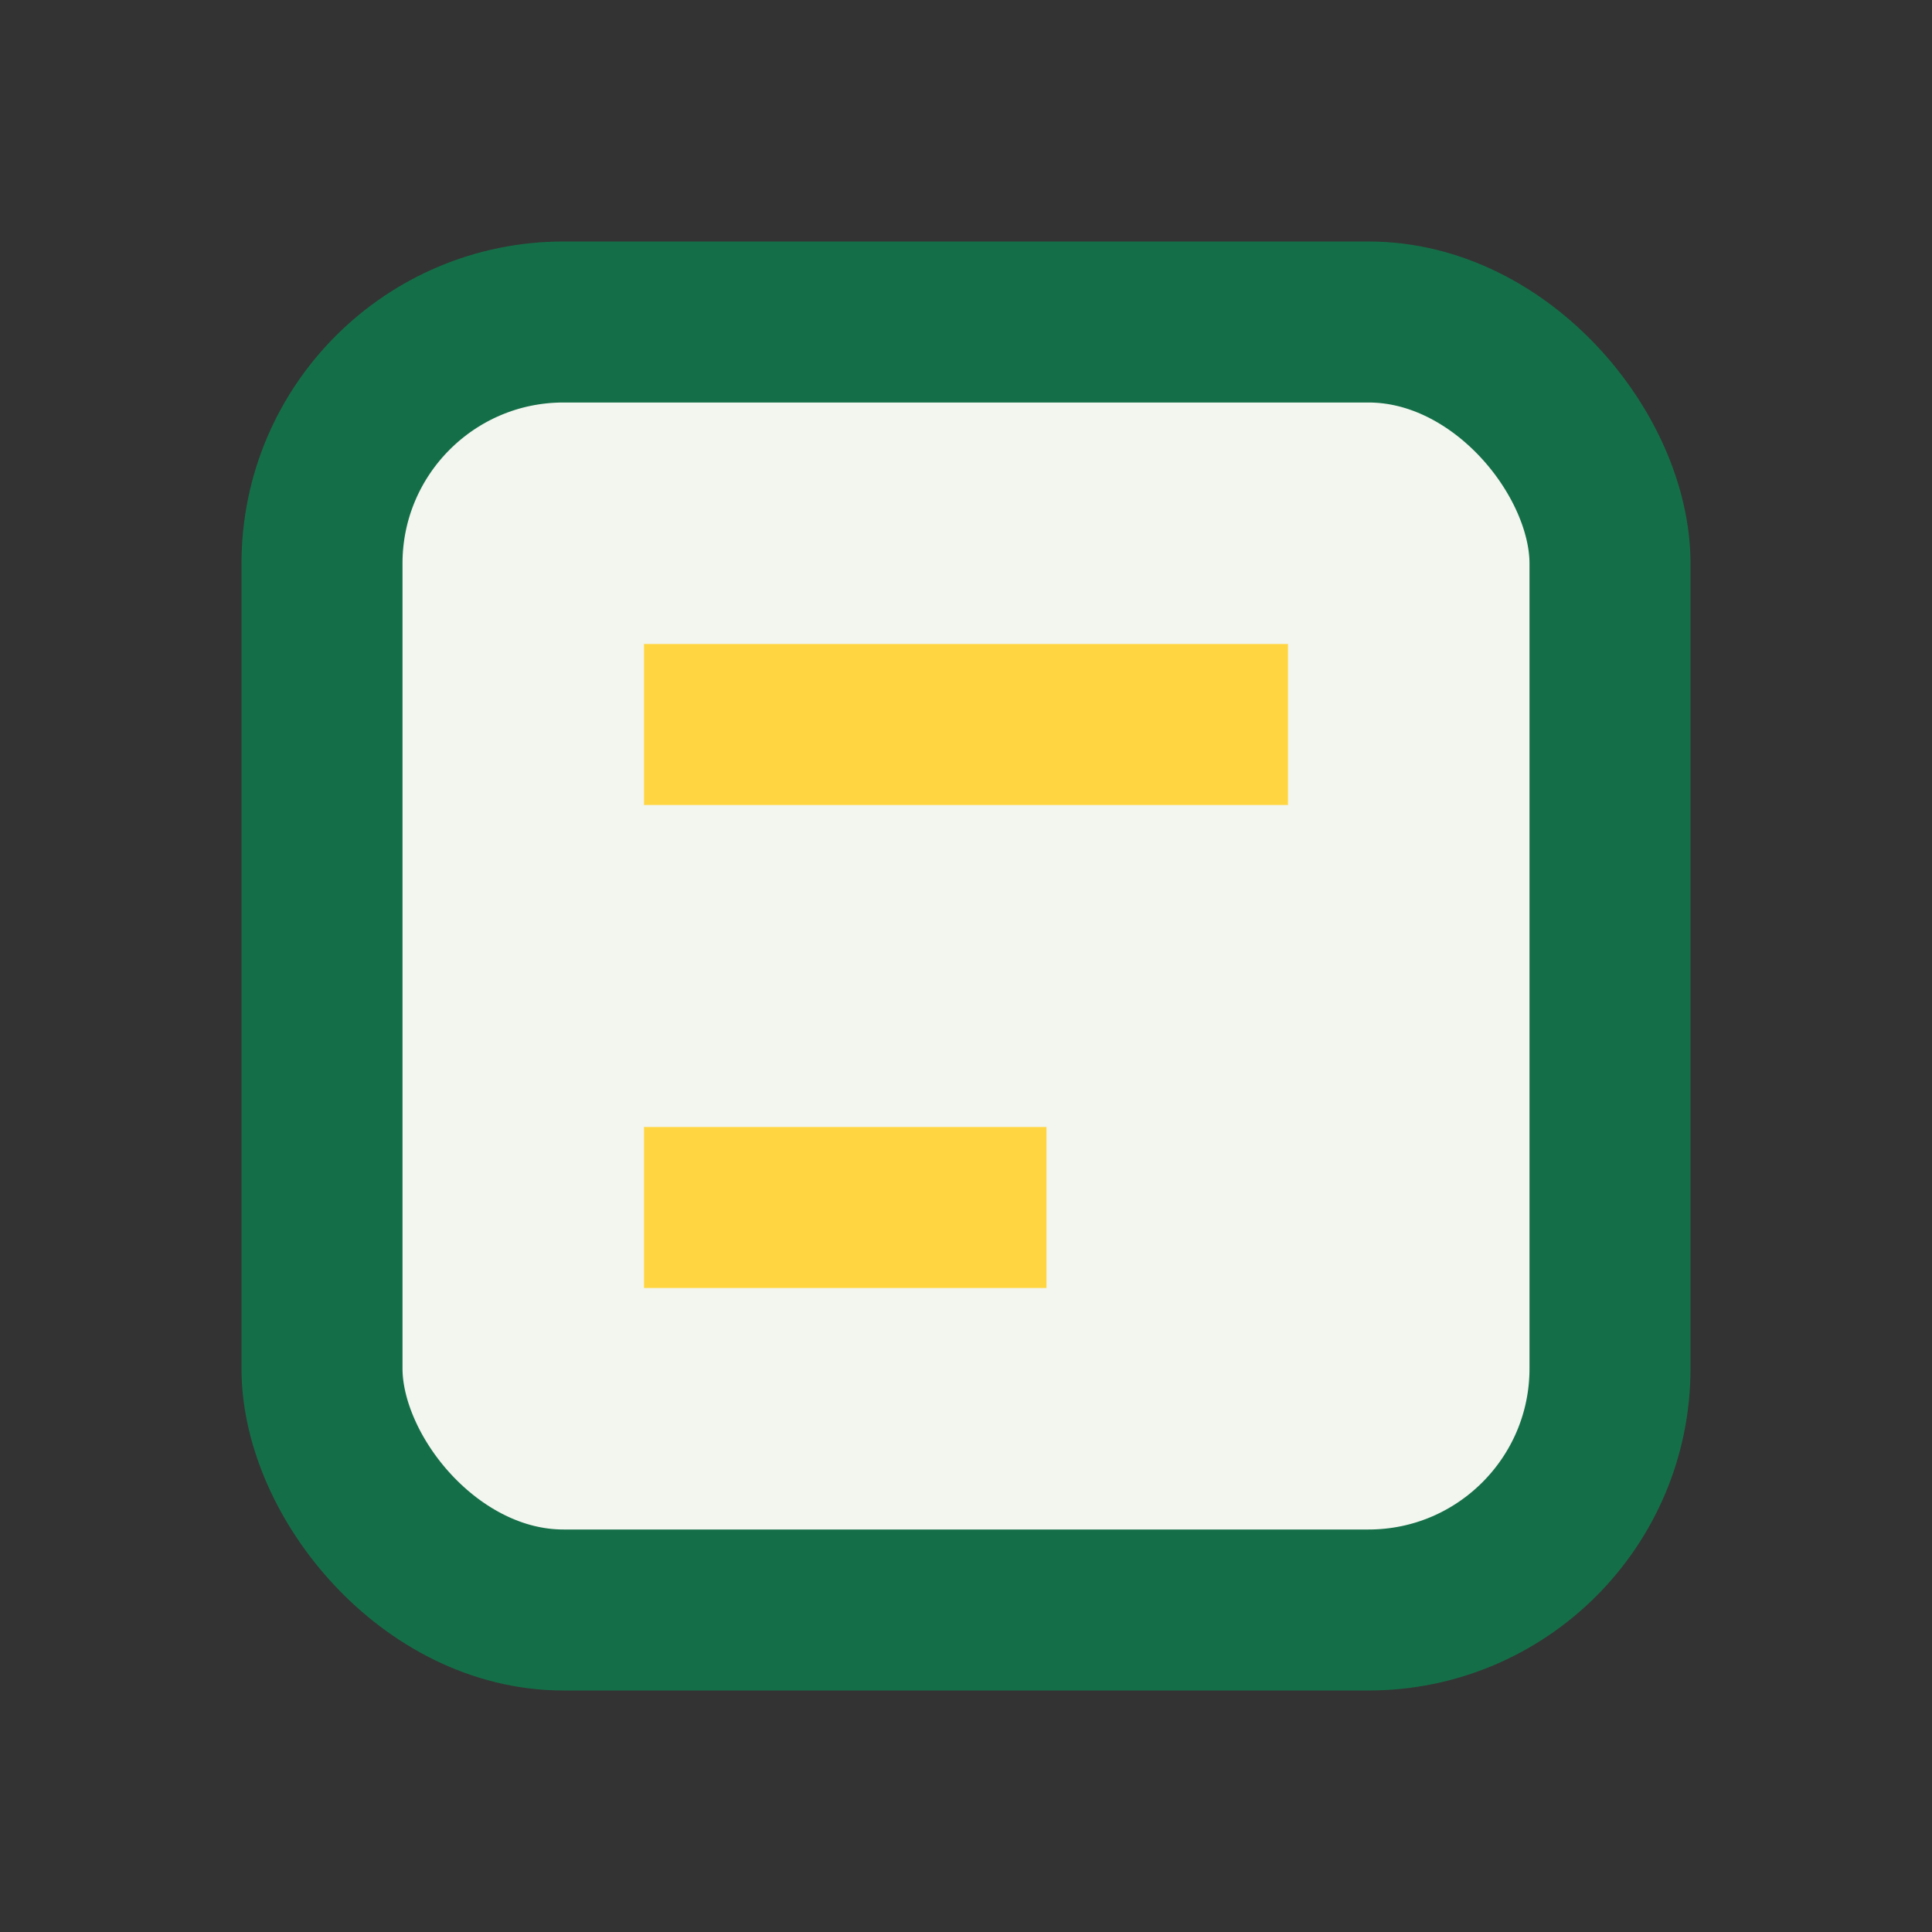
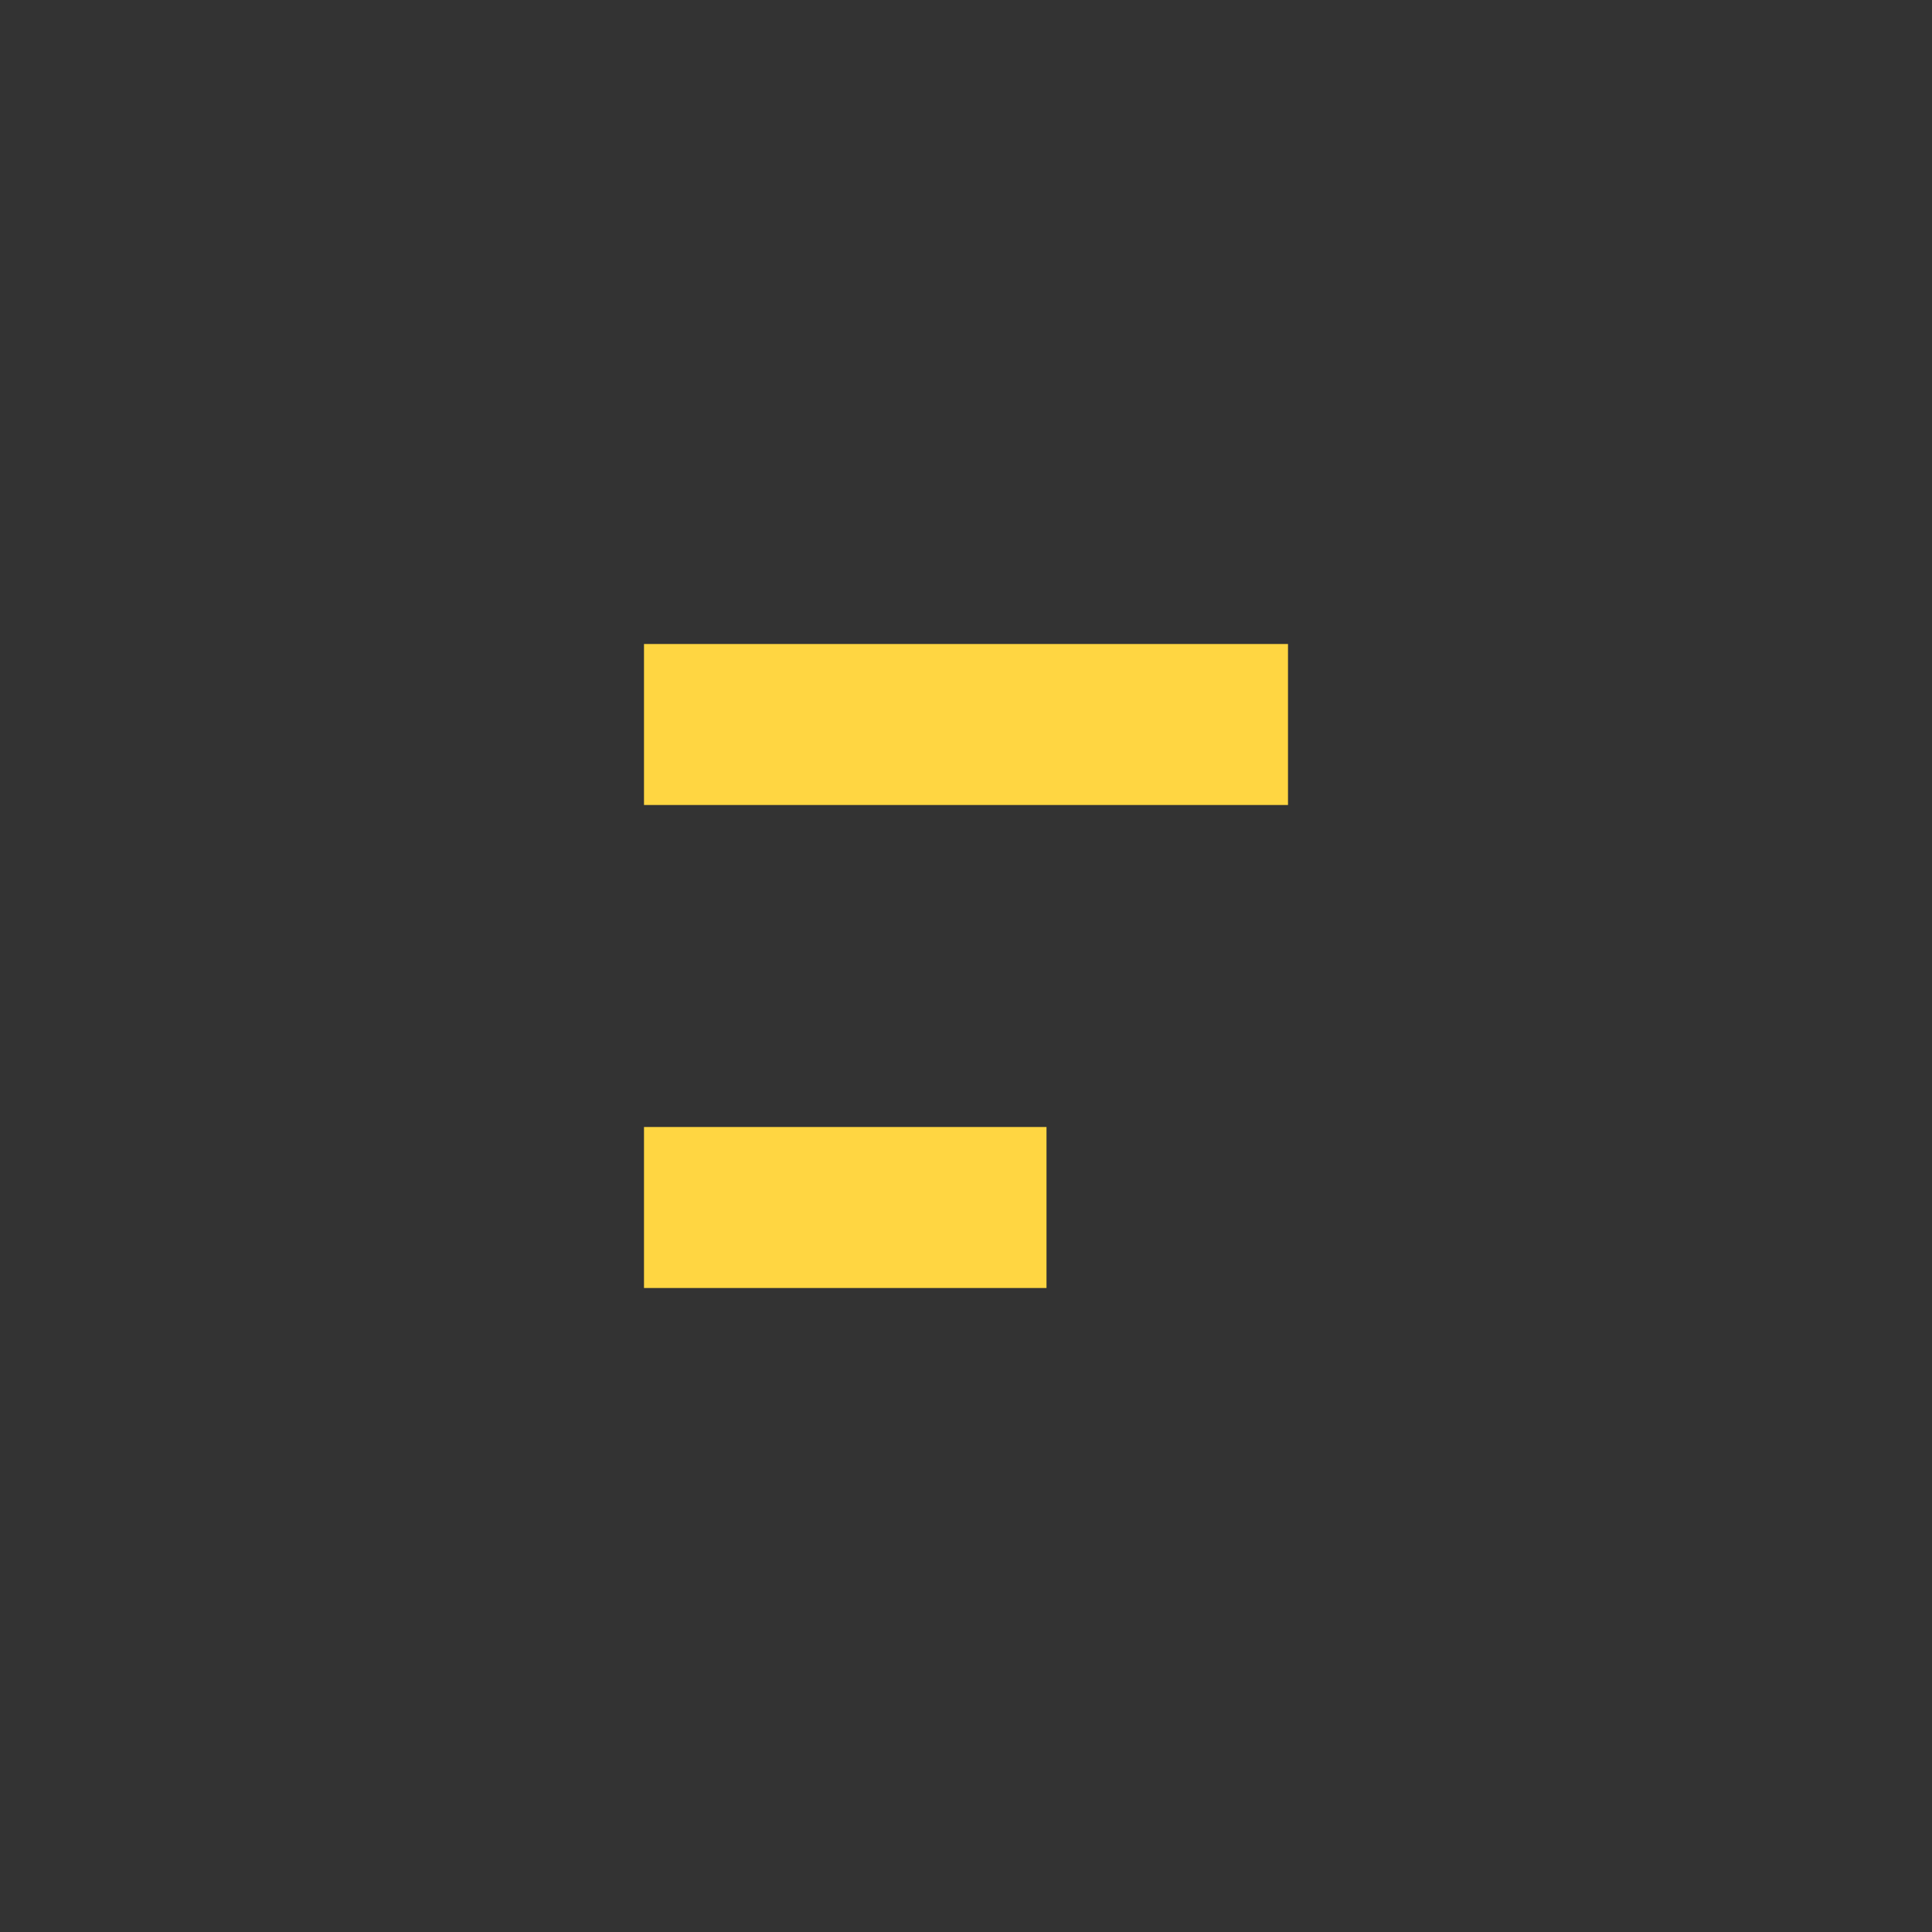
<svg xmlns="http://www.w3.org/2000/svg" width="24" height="24" viewBox="0 0 24 24">
  <rect x="0" y="0" width="24" height="24" fill="#333333" stroke="none" />
-   <rect x="4" y="4" width="16" height="16" rx="3" fill="#F3F5EF" stroke="#146F48" stroke-width="2" />
  <path d="M8 8h8v2H8zM8 14h5v2H8z" fill="#FFD642" />
</svg>